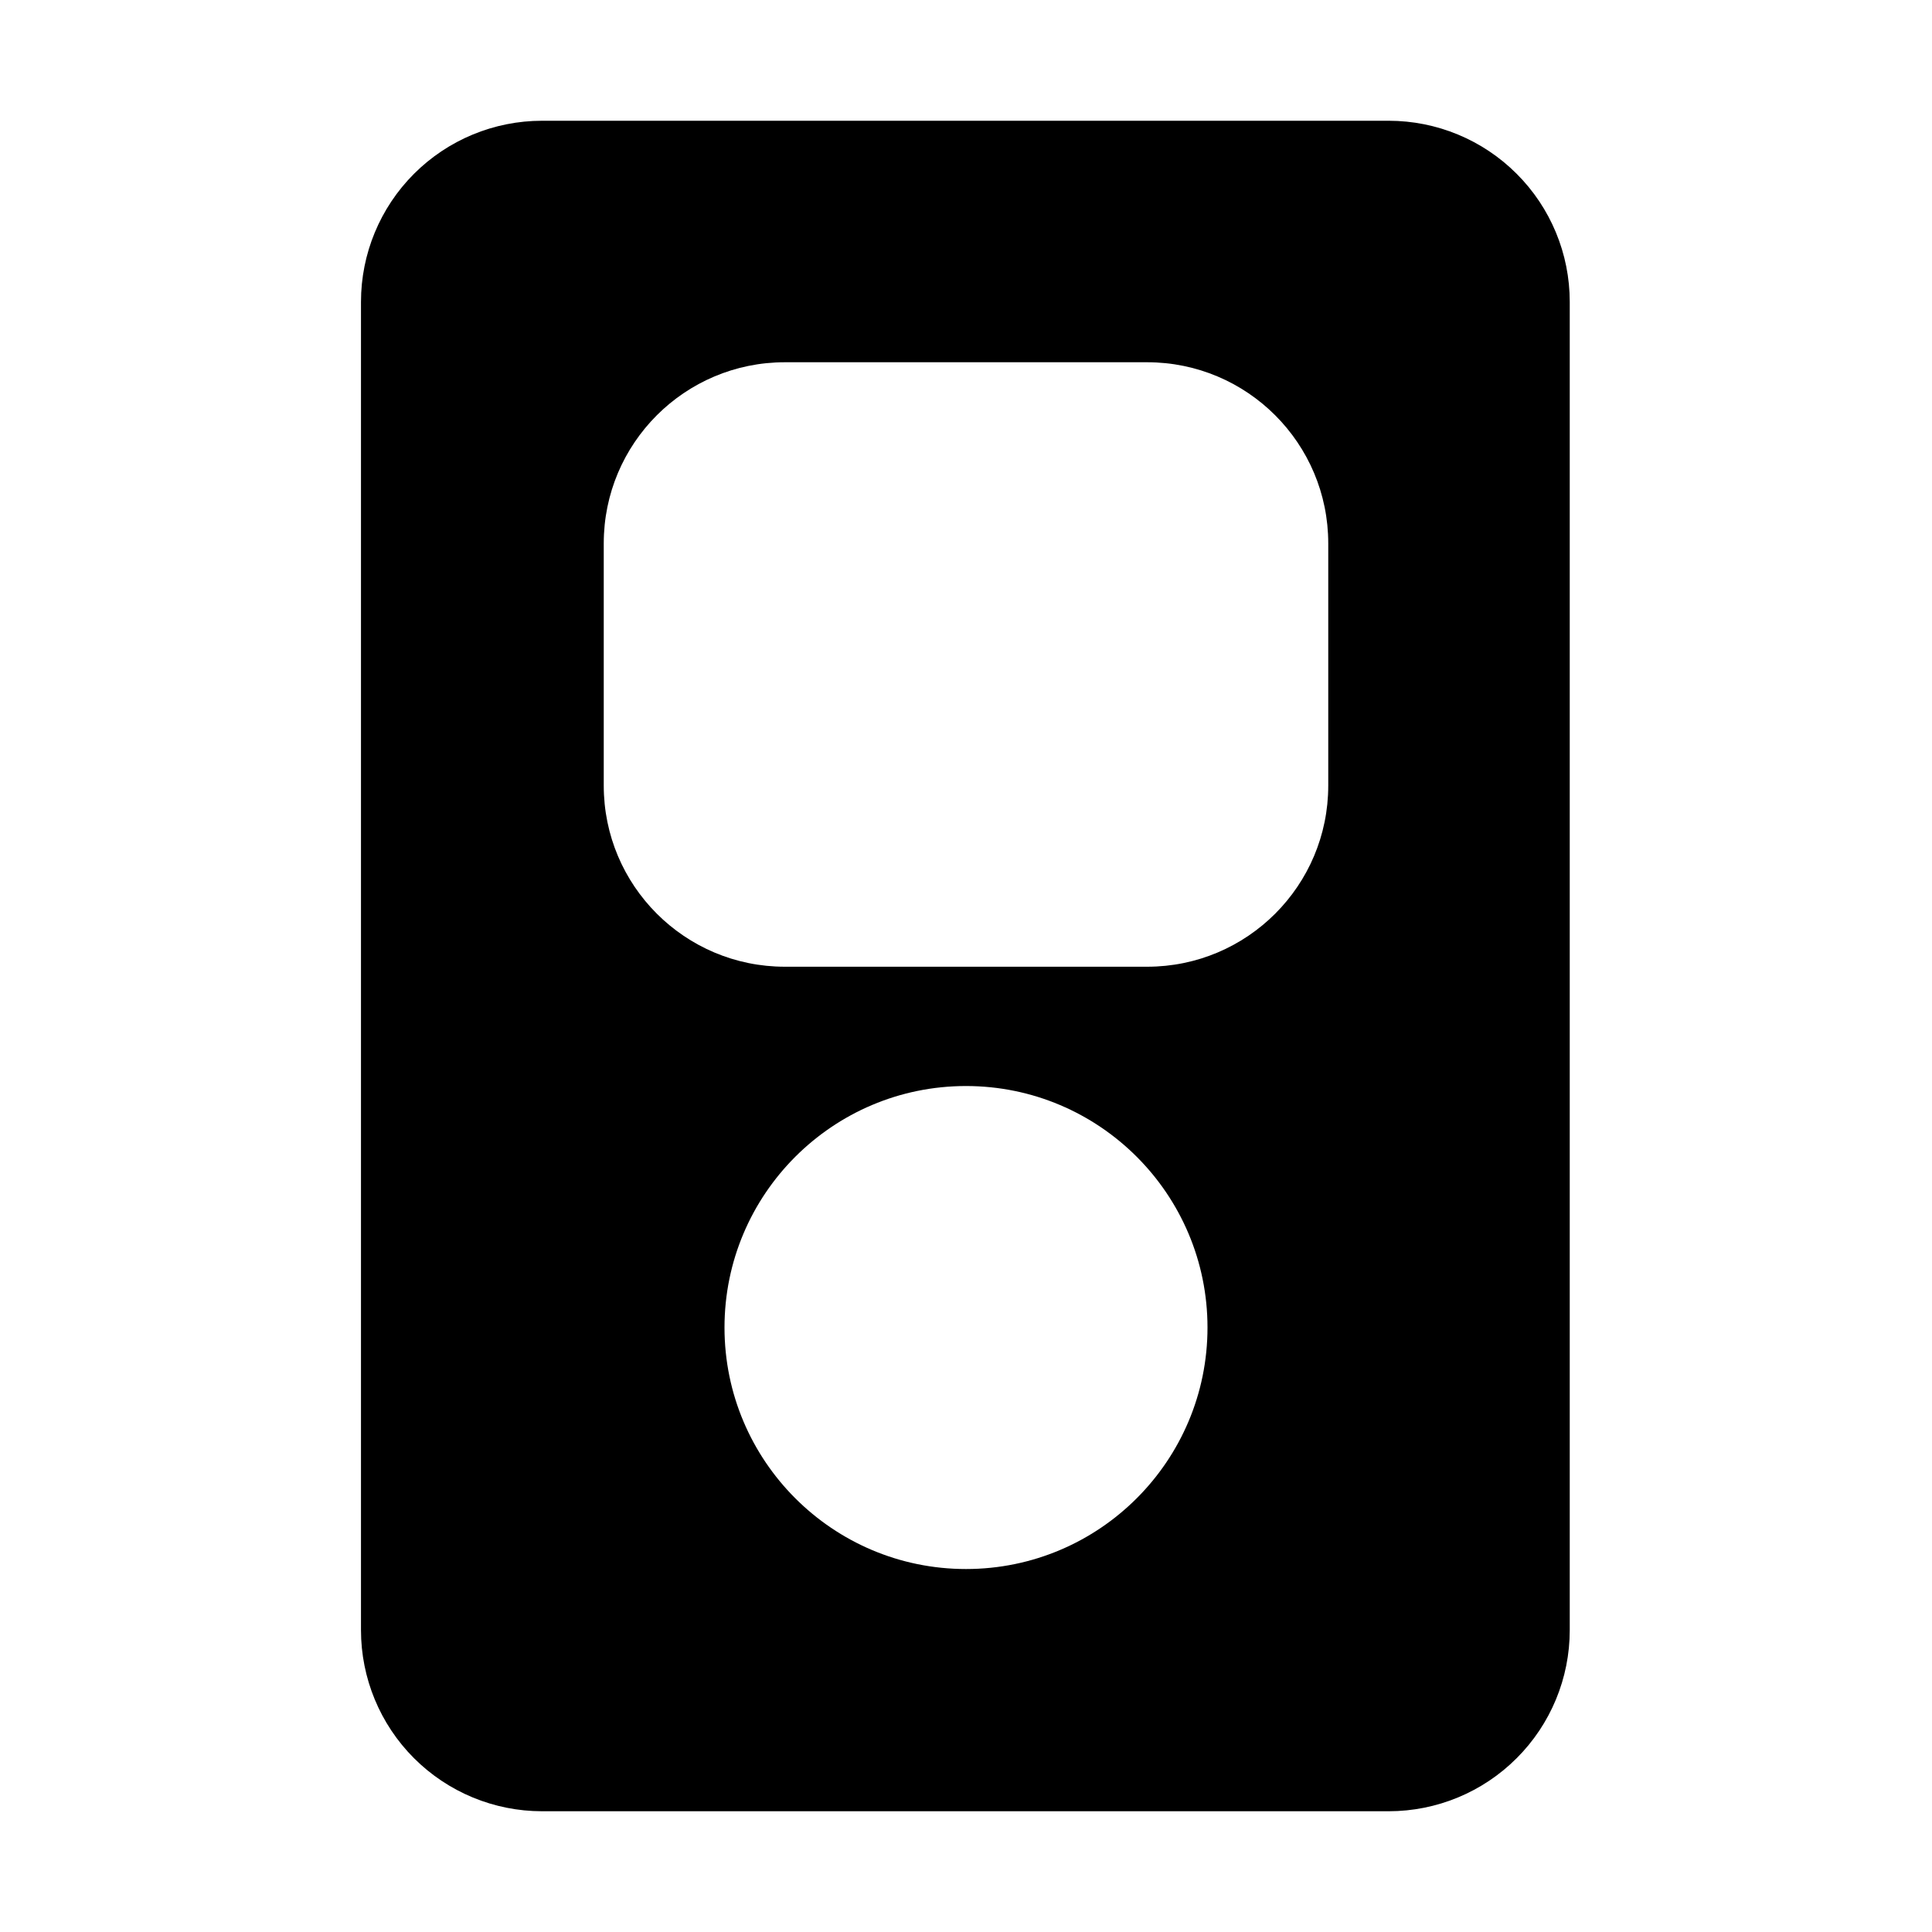
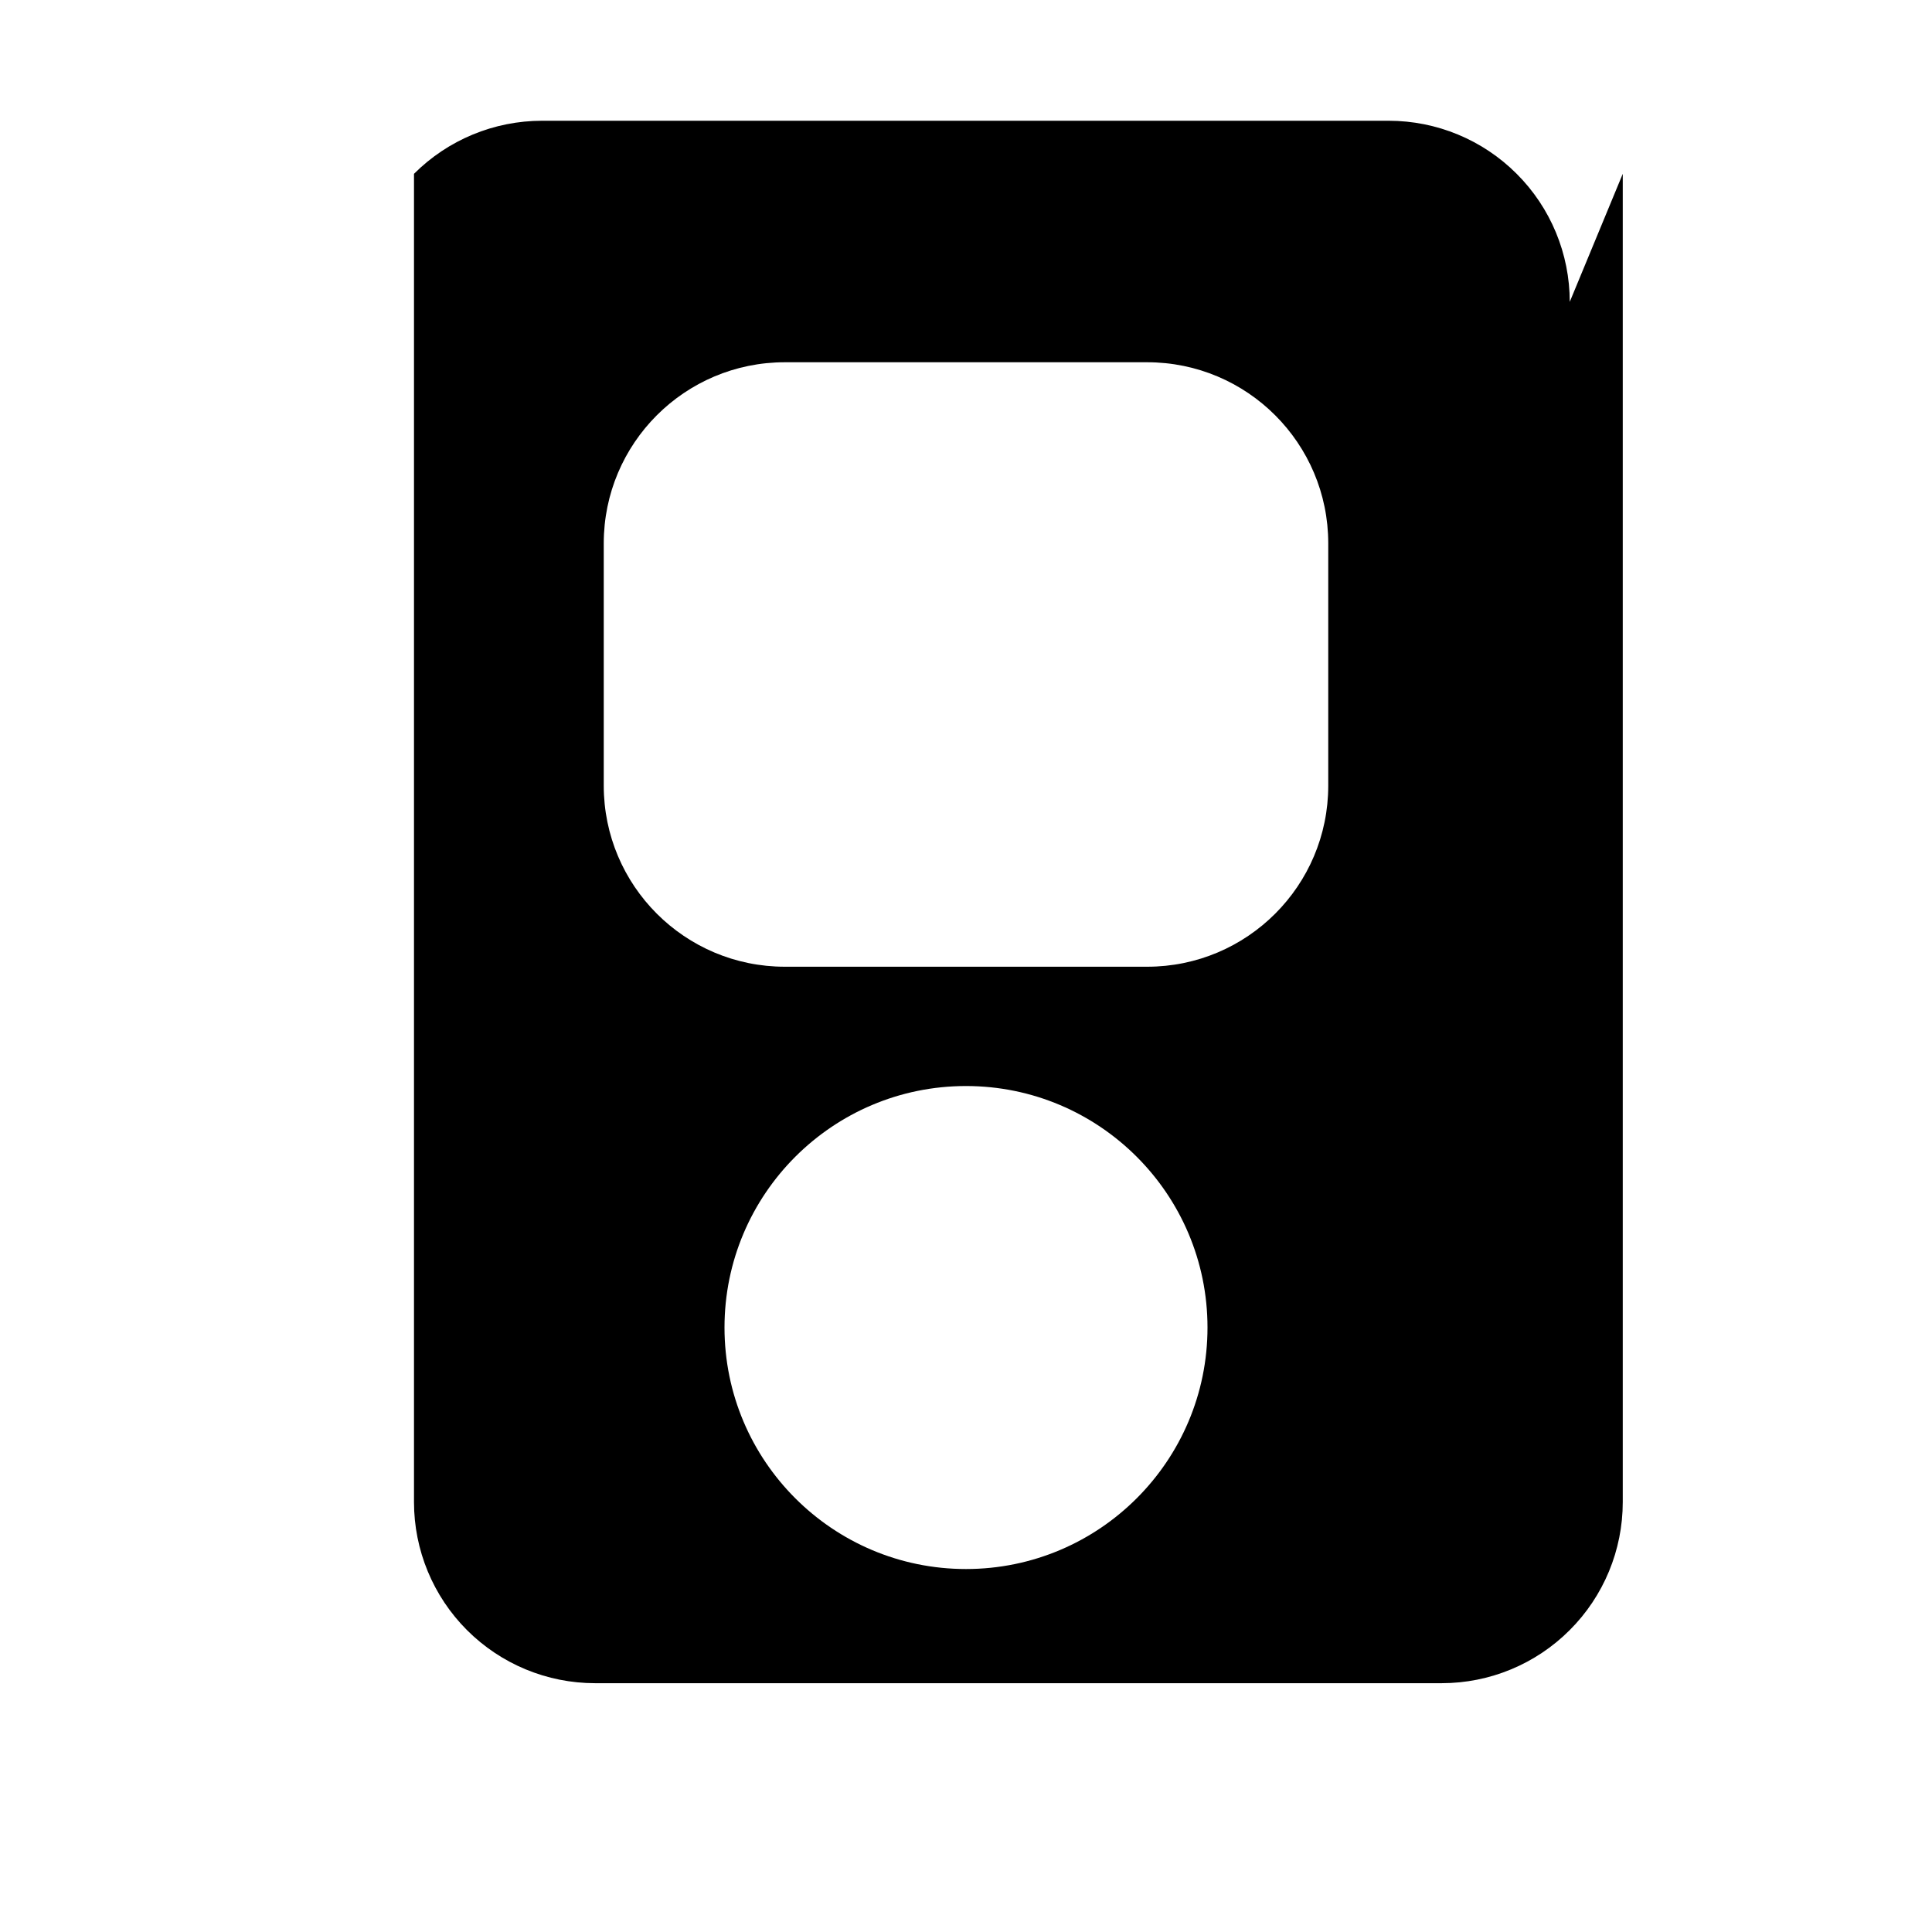
<svg xmlns="http://www.w3.org/2000/svg" fill="#000000" width="800px" height="800px" viewBox="0 0 32 32" style="fill-rule:evenodd;clip-rule:evenodd;stroke-linejoin:round;stroke-miterlimit:2;" version="1.1" xml:space="preserve">
-   <path d="M26,5c-0,-0.796 -0.316,-1.559 -0.879,-2.121c-0.562,-0.563 -1.325,-0.879 -2.121,-0.879c-3.467,-0 -10.554,-0 -14.021,-0c-0.796,-0 -1.559,0.316 -2.122,0.879c-0.562,0.562 -0.878,1.325 -0.878,2.121l-0,22c-0,0.796 0.316,1.559 0.878,2.121c0.563,0.563 1.326,0.879 2.122,0.879c3.467,0 10.554,0 14.021,0c0.796,0 1.559,-0.316 2.121,-0.879c0.563,-0.562 0.879,-1.325 0.879,-2.121l-0,-22Zm-10,12.988c-2.208,0 -4,1.792 -4,4c0,2.208 1.792,4 4,4c2.208,0 4,-1.792 4,-4c0,-2.208 -1.792,-4 -4,-4Zm6,-4.976l-0,-4.012c-0,-1.657 -1.343,-3 -3,-3c-1.743,0 -4.257,0 -6,0c-1.657,-0 -3,1.343 -3,3l0,4.012c0,1.657 1.343,3 3,3c1.743,0 4.257,0 6,0c1.657,0 3,-1.343 3,-3Z" />
+   <path d="M26,5c-0,-0.796 -0.316,-1.559 -0.879,-2.121c-0.562,-0.563 -1.325,-0.879 -2.121,-0.879c-3.467,-0 -10.554,-0 -14.021,-0c-0.796,-0 -1.559,0.316 -2.122,0.879l-0,22c-0,0.796 0.316,1.559 0.878,2.121c0.563,0.563 1.326,0.879 2.122,0.879c3.467,0 10.554,0 14.021,0c0.796,0 1.559,-0.316 2.121,-0.879c0.563,-0.562 0.879,-1.325 0.879,-2.121l-0,-22Zm-10,12.988c-2.208,0 -4,1.792 -4,4c0,2.208 1.792,4 4,4c2.208,0 4,-1.792 4,-4c0,-2.208 -1.792,-4 -4,-4Zm6,-4.976l-0,-4.012c-0,-1.657 -1.343,-3 -3,-3c-1.743,0 -4.257,0 -6,0c-1.657,-0 -3,1.343 -3,3l0,4.012c0,1.657 1.343,3 3,3c1.743,0 4.257,0 6,0c1.657,0 3,-1.343 3,-3Z" />
</svg>